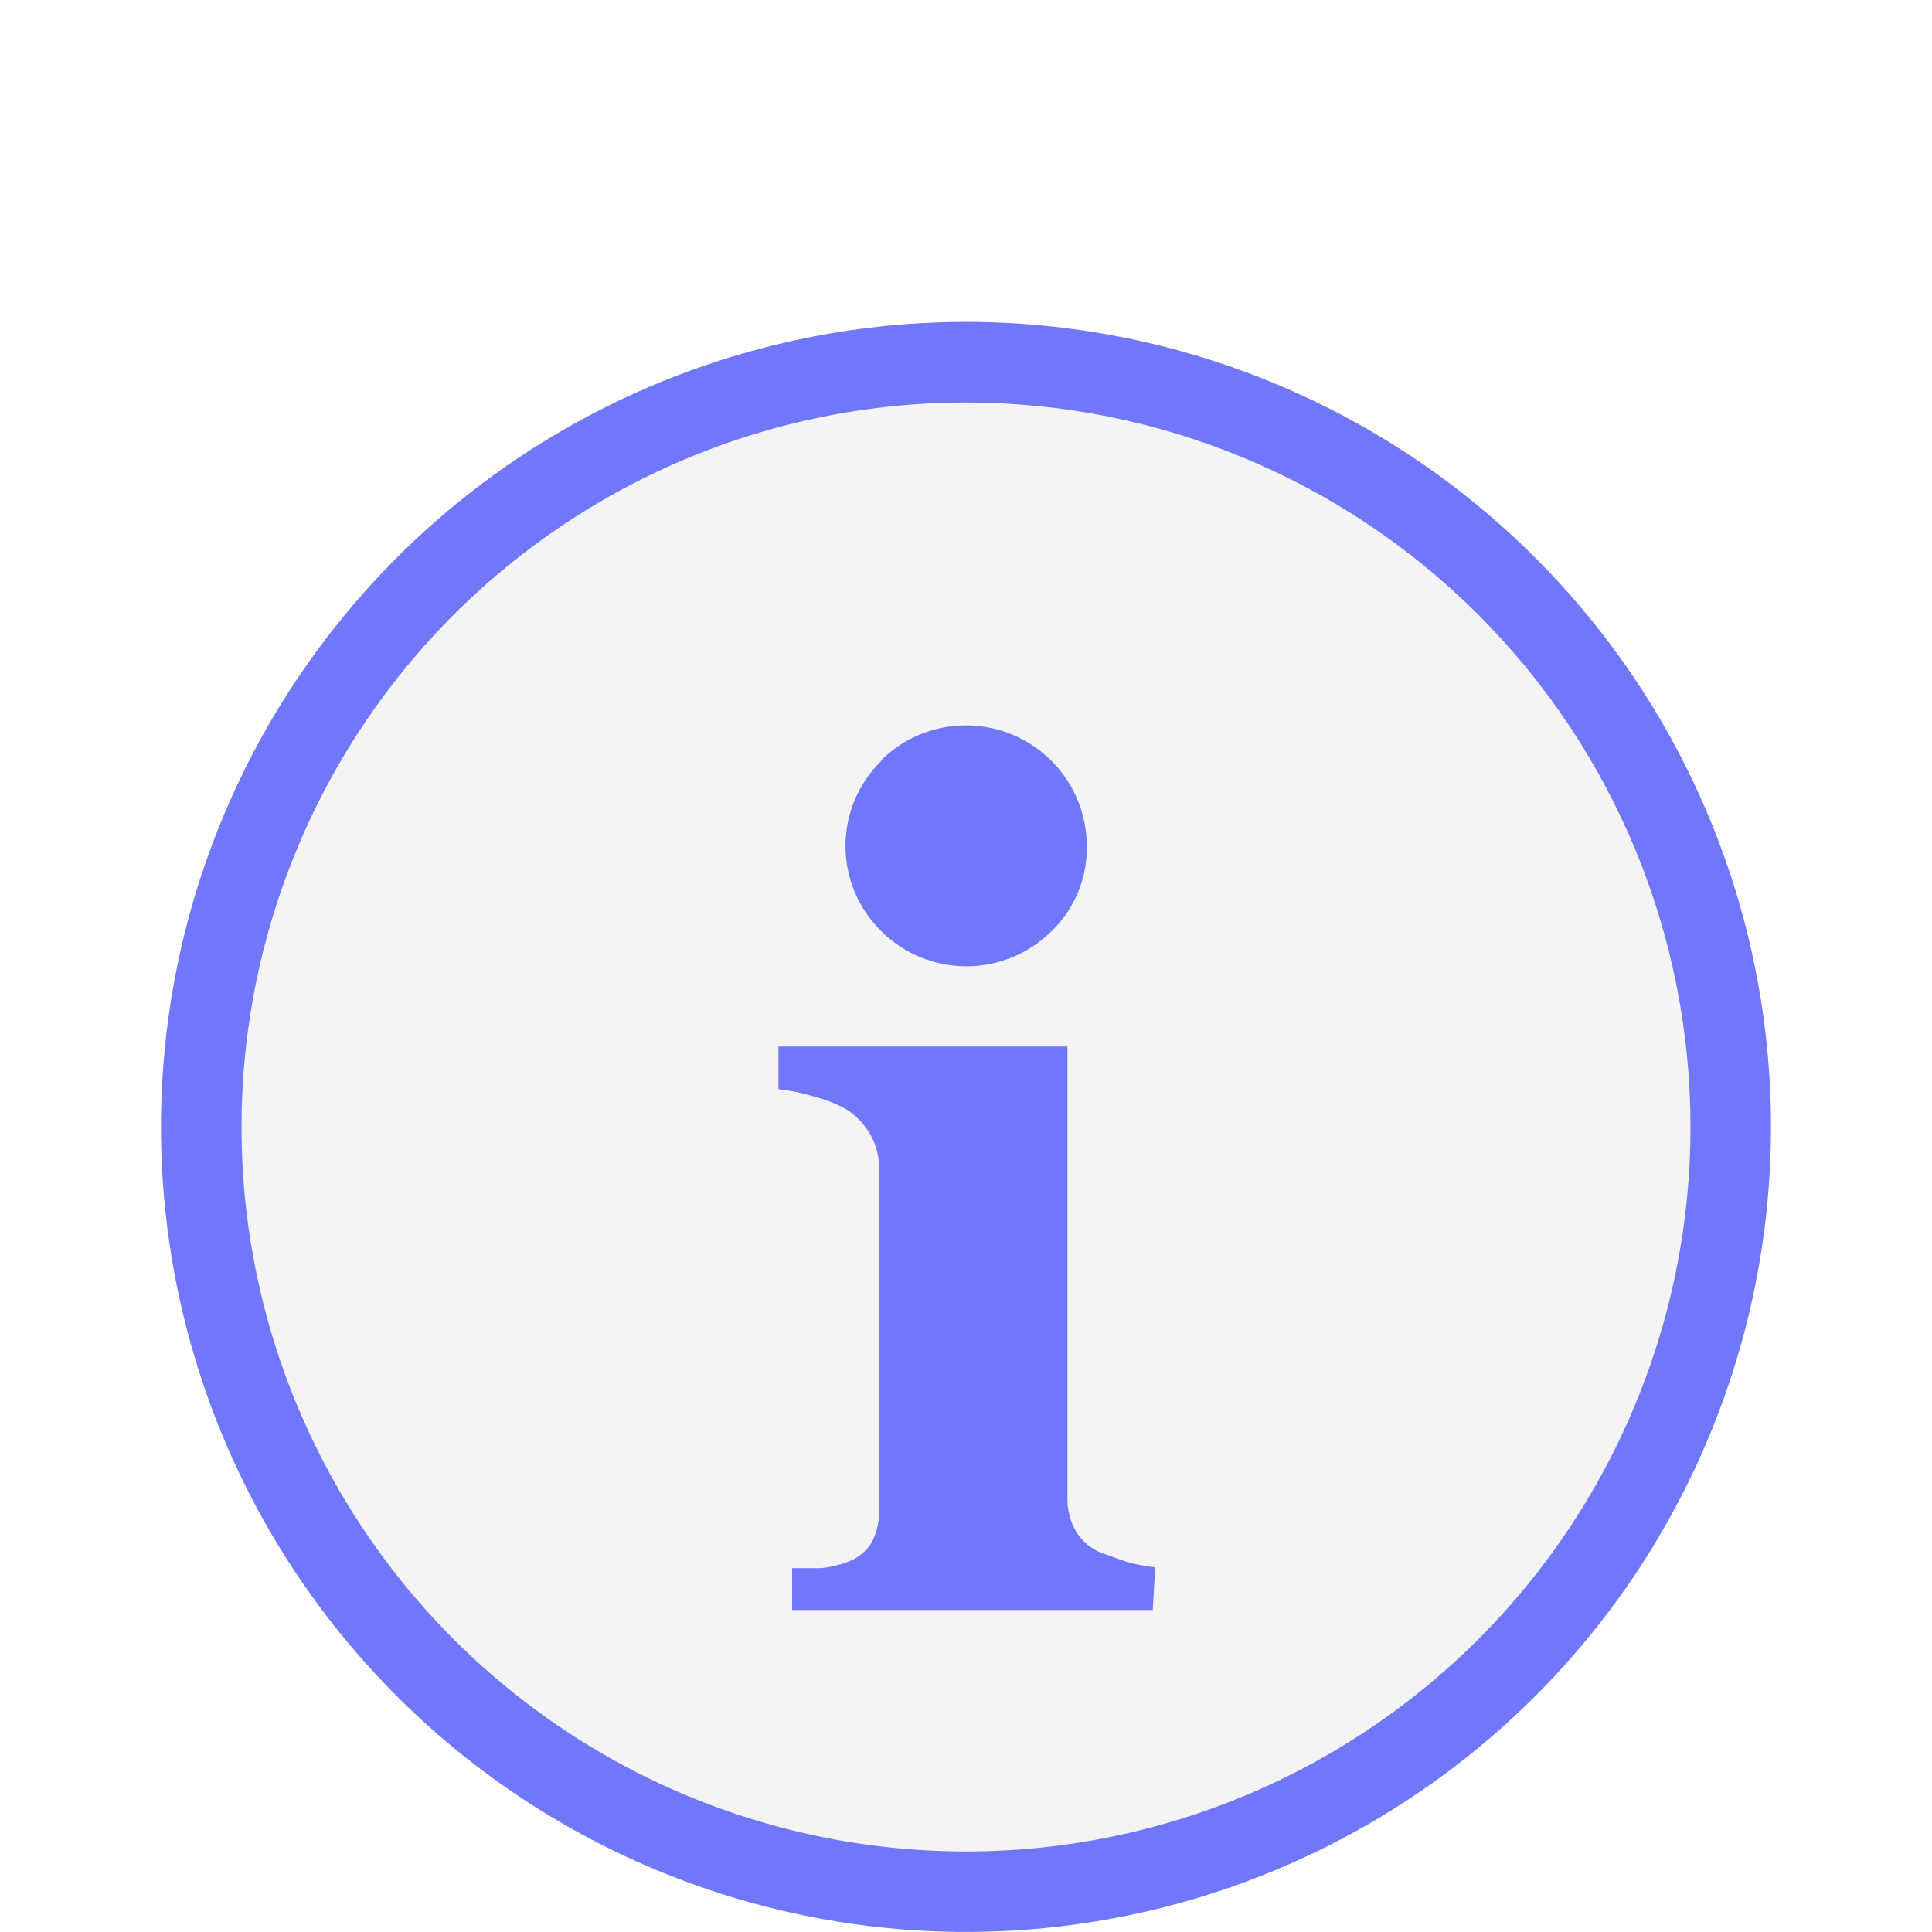
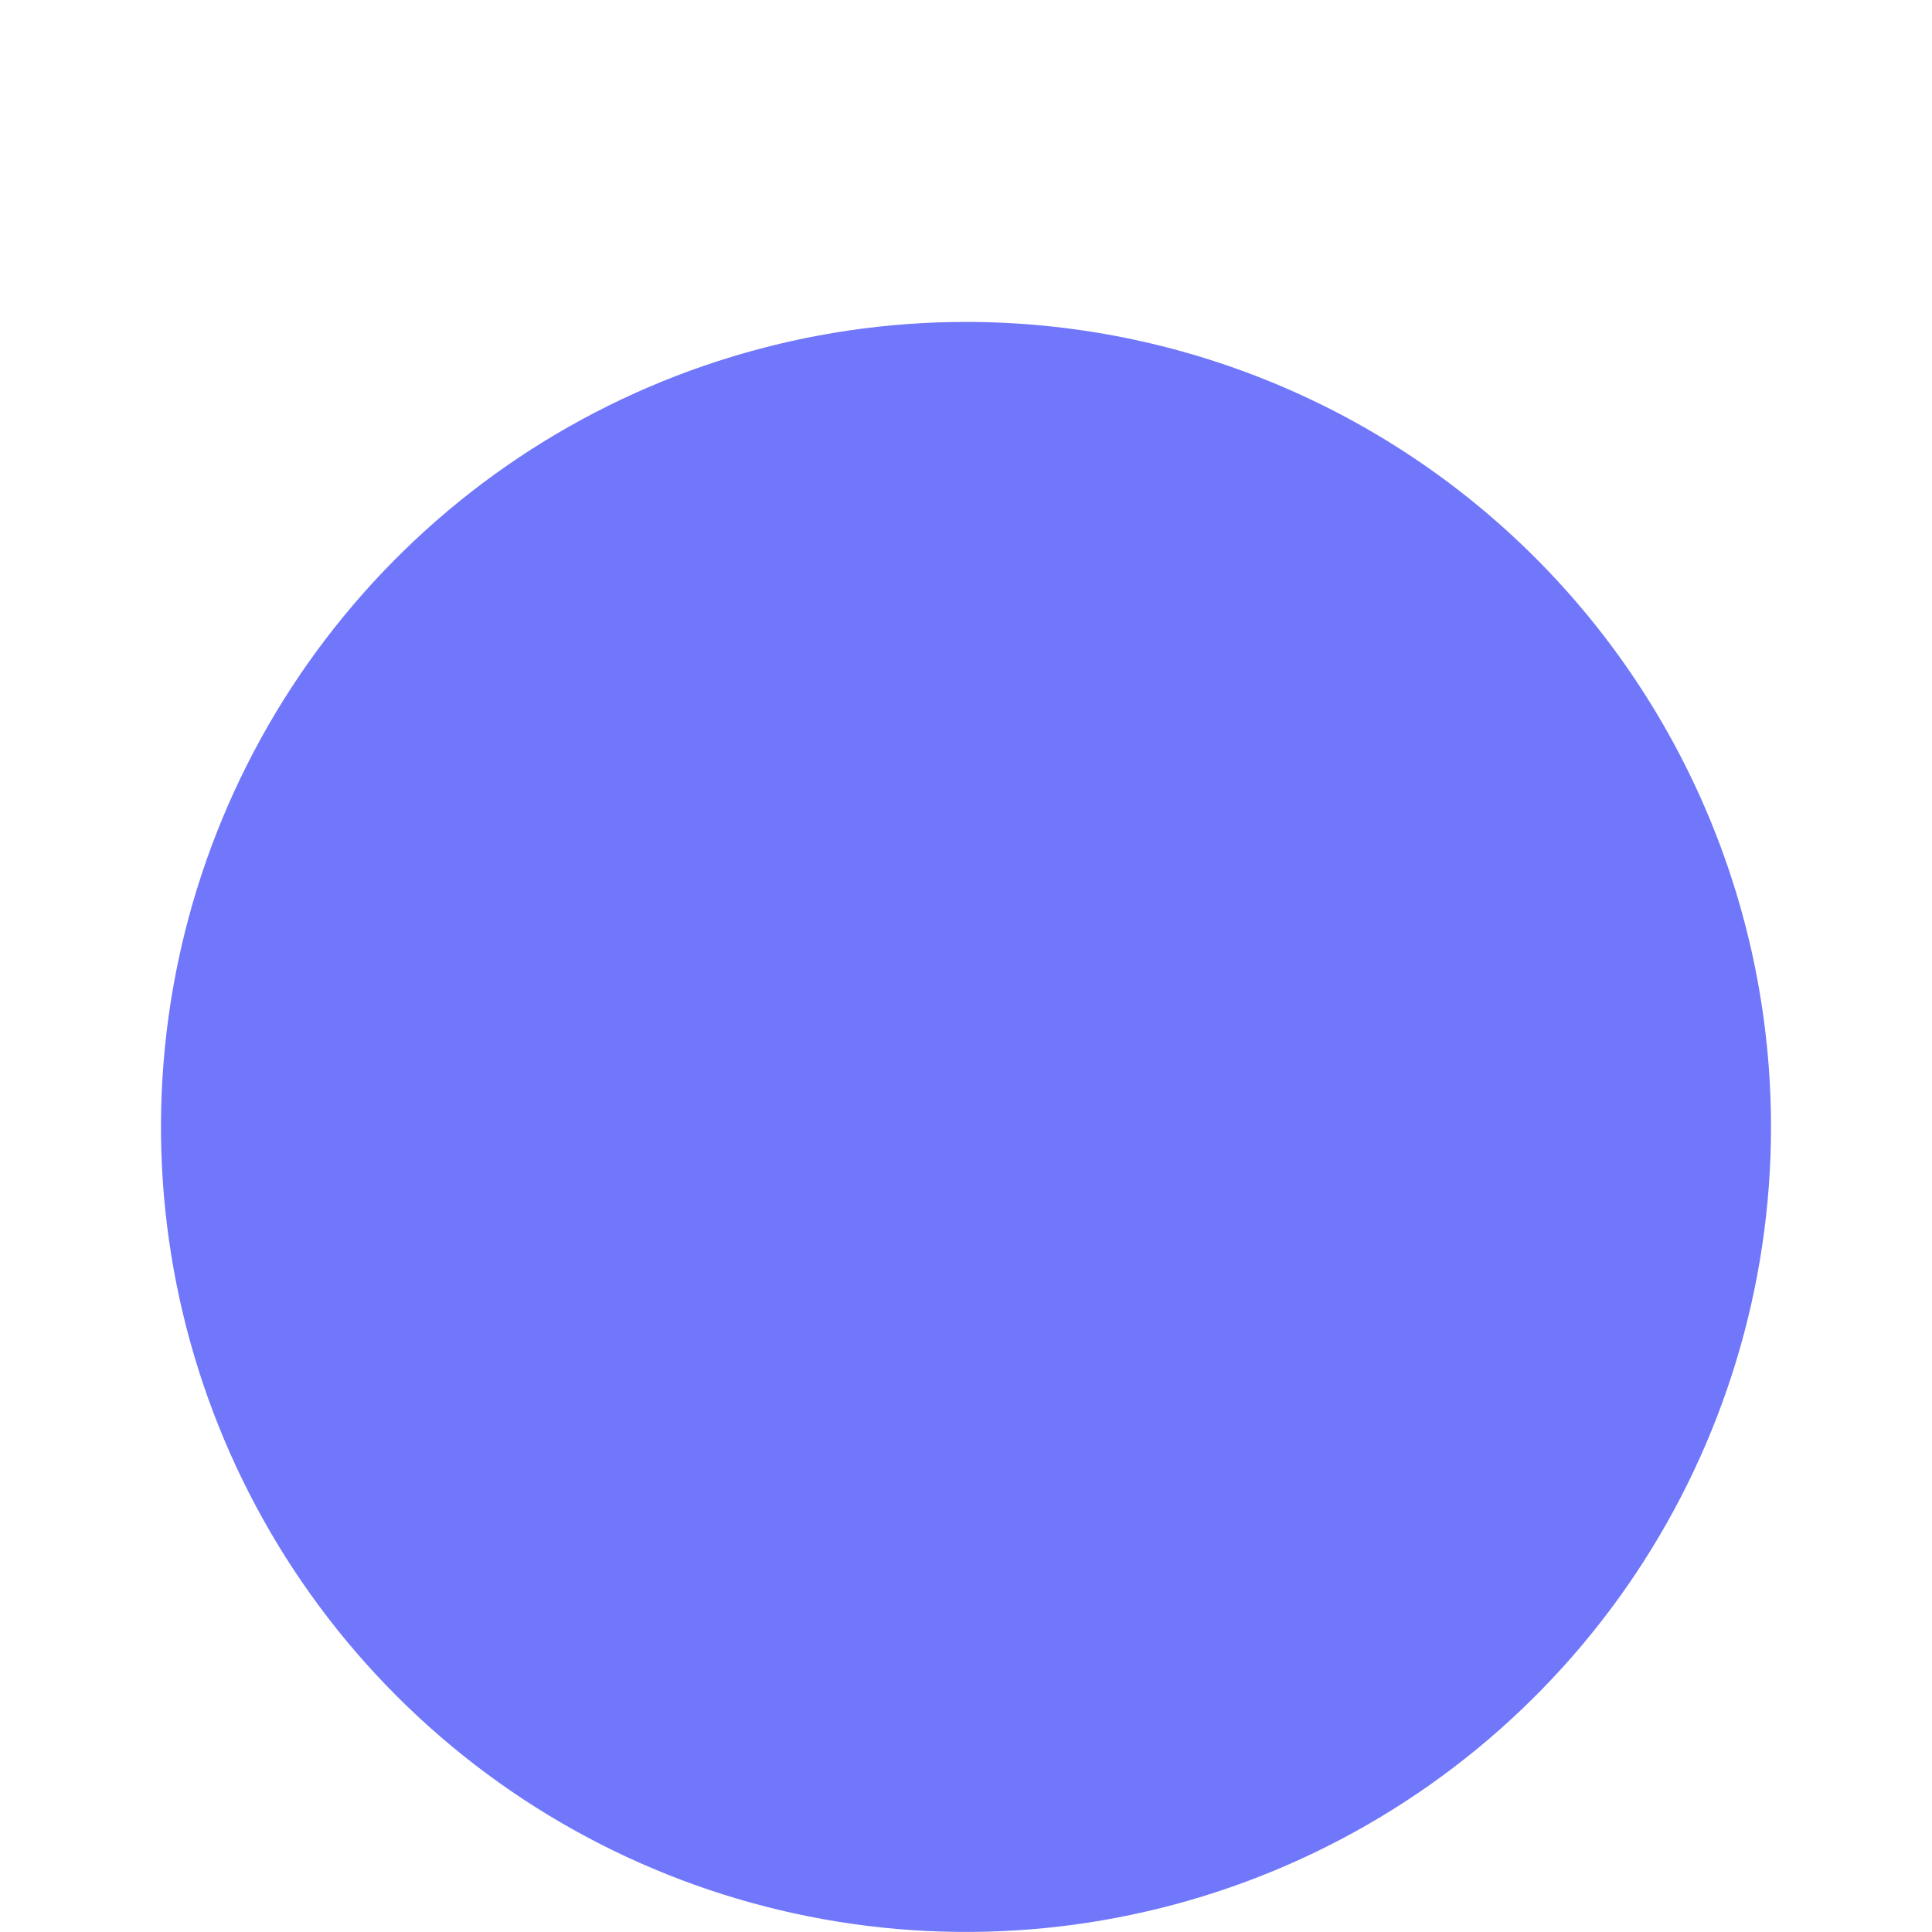
<svg xmlns="http://www.w3.org/2000/svg" width="24" height="24" viewBox="0 0 24 24" fill="none">
  <g filter="url(#filter0_ii_4610_805)">
    <path d="M12 1.999C10.022 1.999 8.089 2.586 6.444 3.684C4.8 4.783 3.518 6.345 2.761 8.172C2.004 9.999 1.806 12.01 2.192 13.95C2.578 15.89 3.53 17.672 4.929 19.07C6.327 20.469 8.109 21.421 10.049 21.807C11.989 22.193 14 21.995 15.827 21.238C17.654 20.481 19.216 19.199 20.315 17.555C21.413 15.91 22 13.977 22 11.999C22 9.347 20.946 6.803 19.071 4.928C17.196 3.053 14.652 1.999 12 1.999Z" fill="#7077FA" />
-     <path d="M12 3C10.22 3 8.48 3.528 7 4.517C5.52 5.506 4.366 6.911 3.685 8.556C3.004 10.2 2.826 12.01 3.173 13.756C3.52 15.502 4.377 17.105 5.636 18.364C6.895 19.623 8.498 20.48 10.244 20.827C11.99 21.174 13.8 20.996 15.444 20.315C17.089 19.634 18.494 18.48 19.483 17C20.472 15.52 21 13.78 21 12C21 9.613 20.052 7.324 18.364 5.636C16.676 3.948 14.387 3 12 3ZM10.94 7.45C11.15 7.24 11.417 7.098 11.708 7.04C11.998 6.982 12.3 7.012 12.574 7.125C12.848 7.239 13.082 7.431 13.247 7.677C13.412 7.924 13.5 8.214 13.5 8.51C13.504 8.707 13.467 8.904 13.391 9.086C13.315 9.269 13.203 9.433 13.06 9.57C12.779 9.848 12.4 10.004 12.005 10.004C11.61 10.004 11.231 9.848 10.95 9.57C10.809 9.432 10.696 9.267 10.619 9.085C10.542 8.903 10.503 8.708 10.503 8.51C10.503 8.312 10.542 8.117 10.619 7.935C10.696 7.753 10.809 7.588 10.95 7.45L10.94 7.45ZM14.32 18H9.84V17.48H10.2C10.306 17.47 10.41 17.447 10.51 17.41C10.643 17.367 10.756 17.279 10.83 17.16C10.897 17.027 10.928 16.879 10.92 16.73V12.53C10.924 12.376 10.886 12.224 10.81 12.09C10.74 11.971 10.644 11.868 10.53 11.79C10.408 11.719 10.277 11.665 10.14 11.63C9.987 11.582 9.829 11.548 9.67 11.53V11H13.26V16.6C13.256 16.751 13.294 16.9 13.37 17.03C13.443 17.147 13.552 17.238 13.68 17.29L13.99 17.4C14.108 17.434 14.228 17.457 14.35 17.47L14.32 18Z" fill="#F4F4F4" />
  </g>
  <defs>
    <filter id="filter0_ii_4610_805" x="2" y="-0.001" width="20" height="26" filterUnits="userSpaceOnUse" color-interpolation-filters="sRGB">
      <feFlood flood-opacity="0" result="BackgroundImageFix" />
      <feBlend mode="normal" in="SourceGraphic" in2="BackgroundImageFix" result="shape" />
      <feColorMatrix in="SourceAlpha" type="matrix" values="0 0 0 0 0 0 0 0 0 0 0 0 0 0 0 0 0 0 127 0" result="hardAlpha" />
      <feOffset dy="-2" />
      <feGaussianBlur stdDeviation="2" />
      <feComposite in2="hardAlpha" operator="arithmetic" k2="-1" k3="1" />
      <feColorMatrix type="matrix" values="0 0 0 0 0 0 0 0 0 0 0 0 0 0 0 0 0 0 0.25 0" />
      <feBlend mode="normal" in2="shape" result="effect1_innerShadow_4610_805" />
      <feColorMatrix in="SourceAlpha" type="matrix" values="0 0 0 0 0 0 0 0 0 0 0 0 0 0 0 0 0 0 127 0" result="hardAlpha" />
      <feOffset dy="4" />
      <feGaussianBlur stdDeviation="2" />
      <feComposite in2="hardAlpha" operator="arithmetic" k2="-1" k3="1" />
      <feColorMatrix type="matrix" values="0 0 0 0 0.928 0 0 0 0 0.928 0 0 0 0 0.928 0 0 0 0.25 0" />
      <feBlend mode="normal" in2="effect1_innerShadow_4610_805" result="effect2_innerShadow_4610_805" />
    </filter>
  </defs>
</svg>